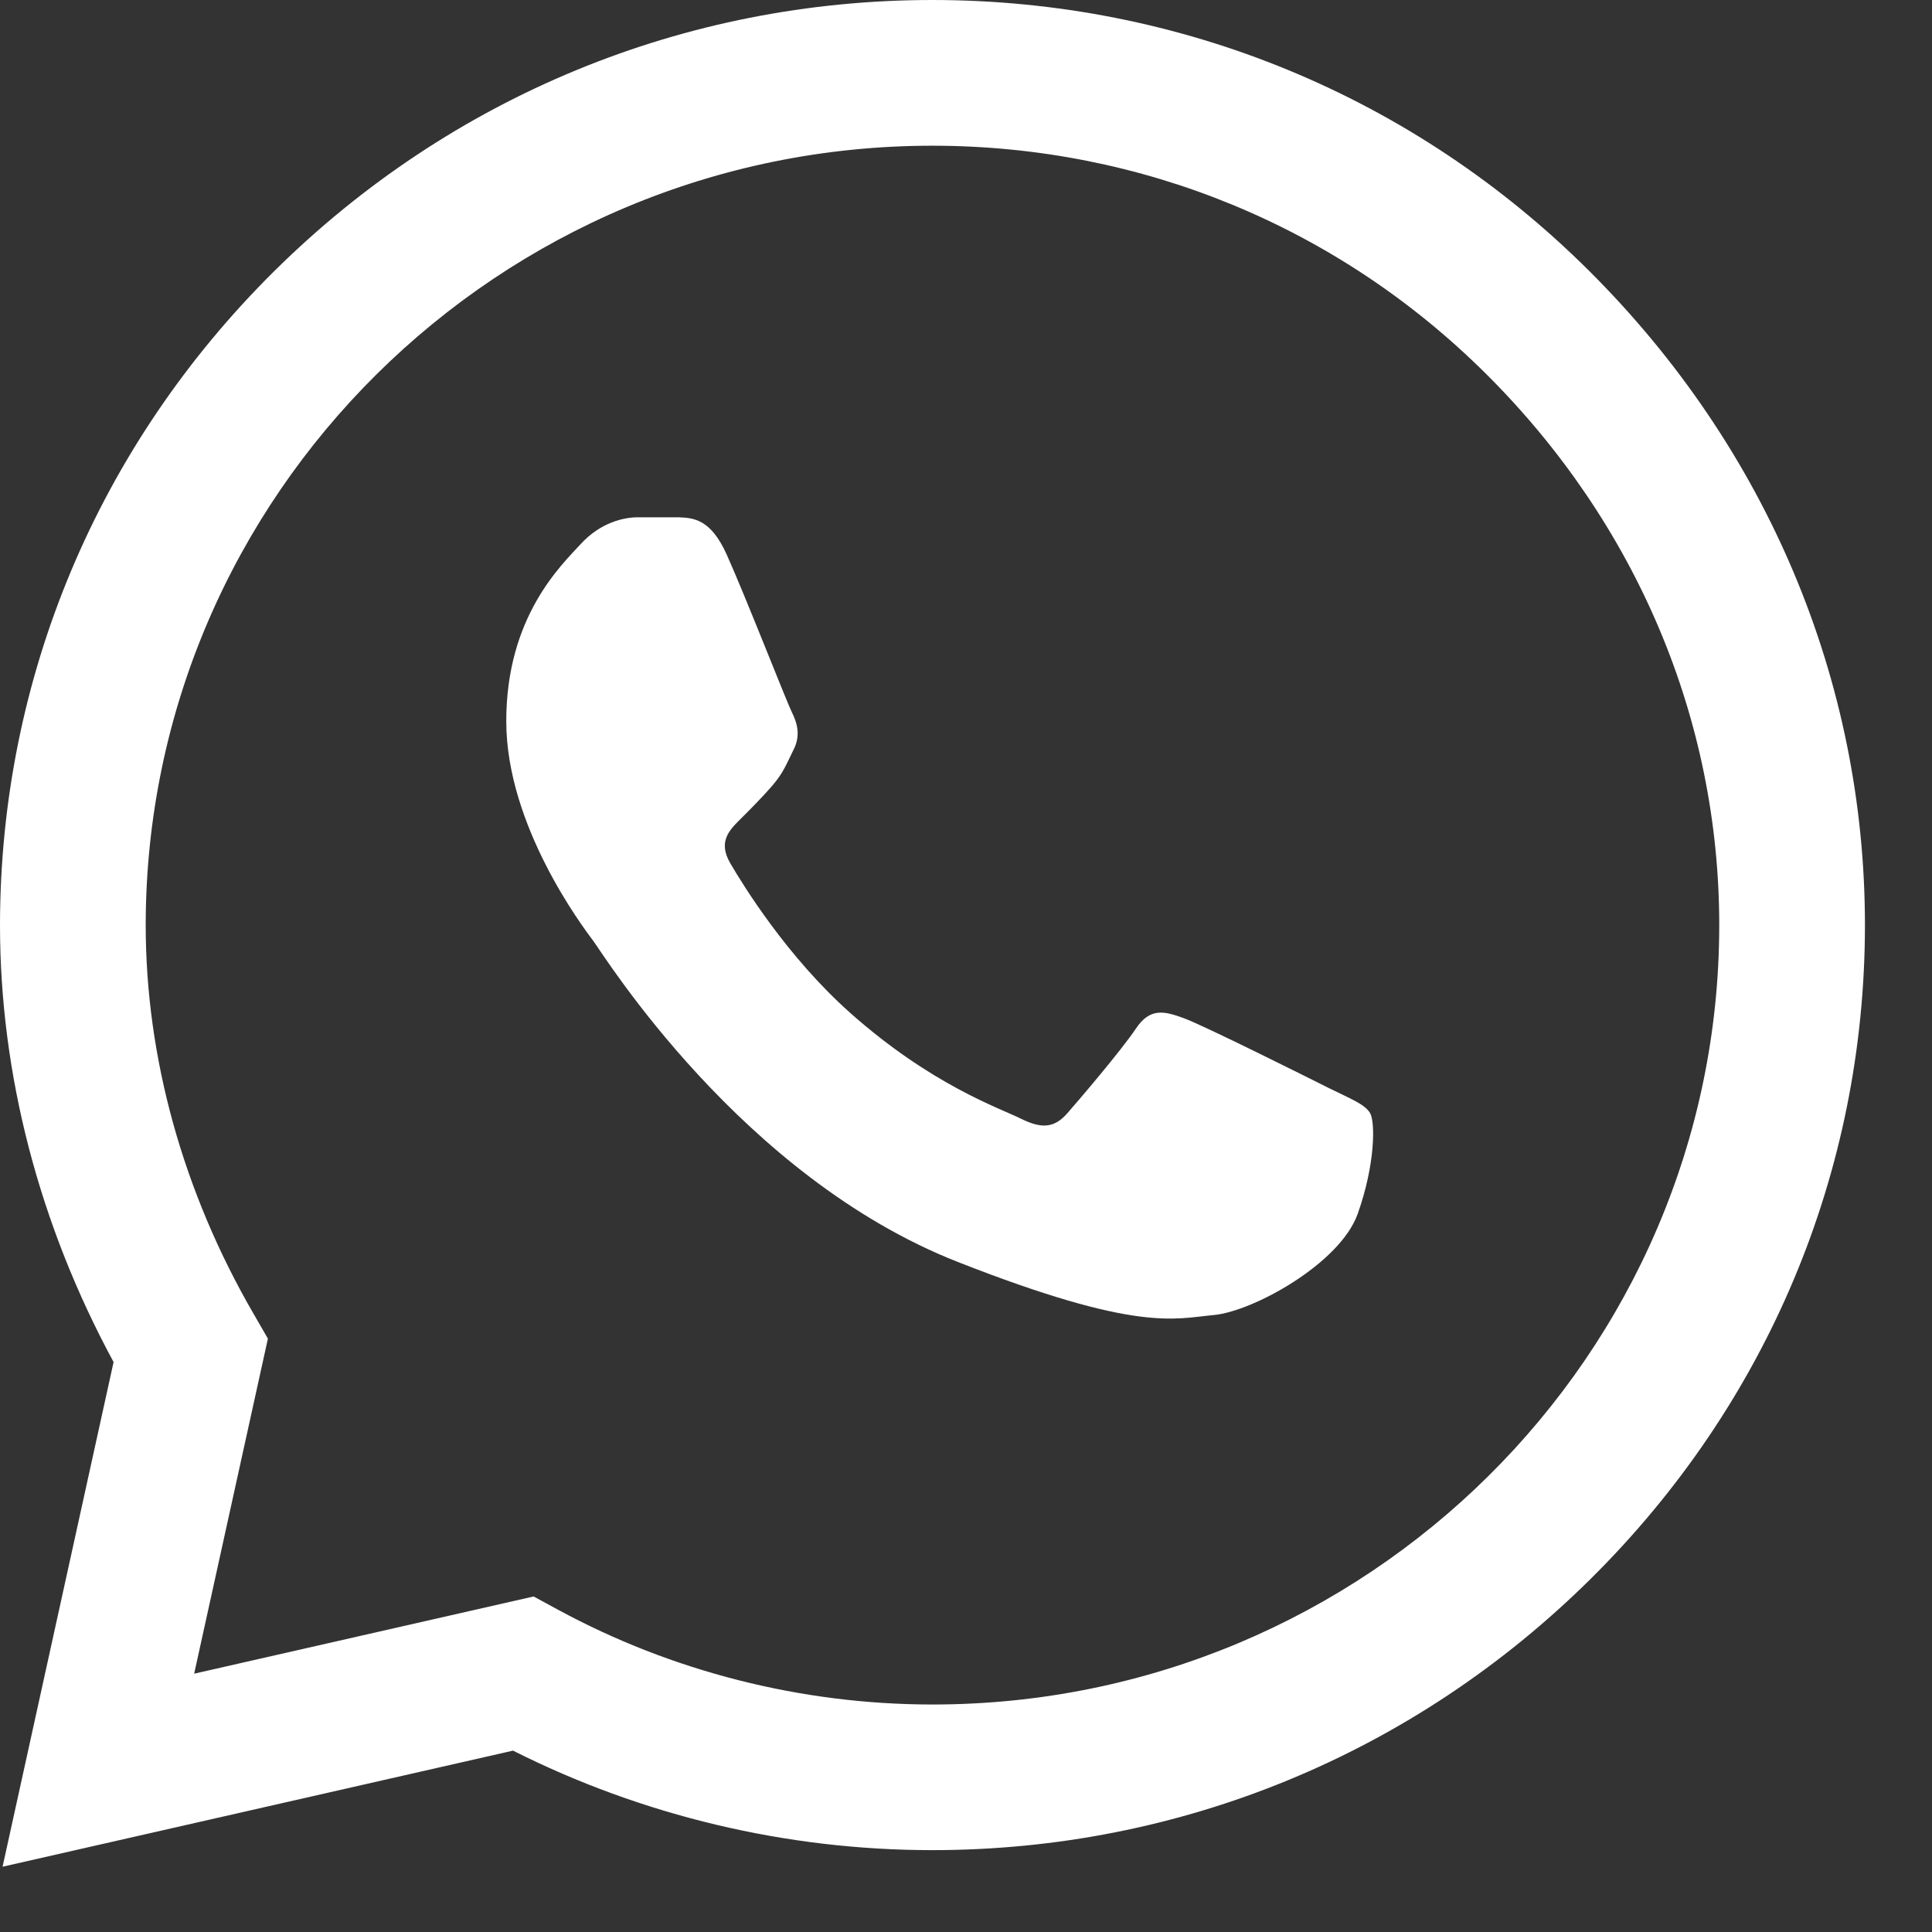
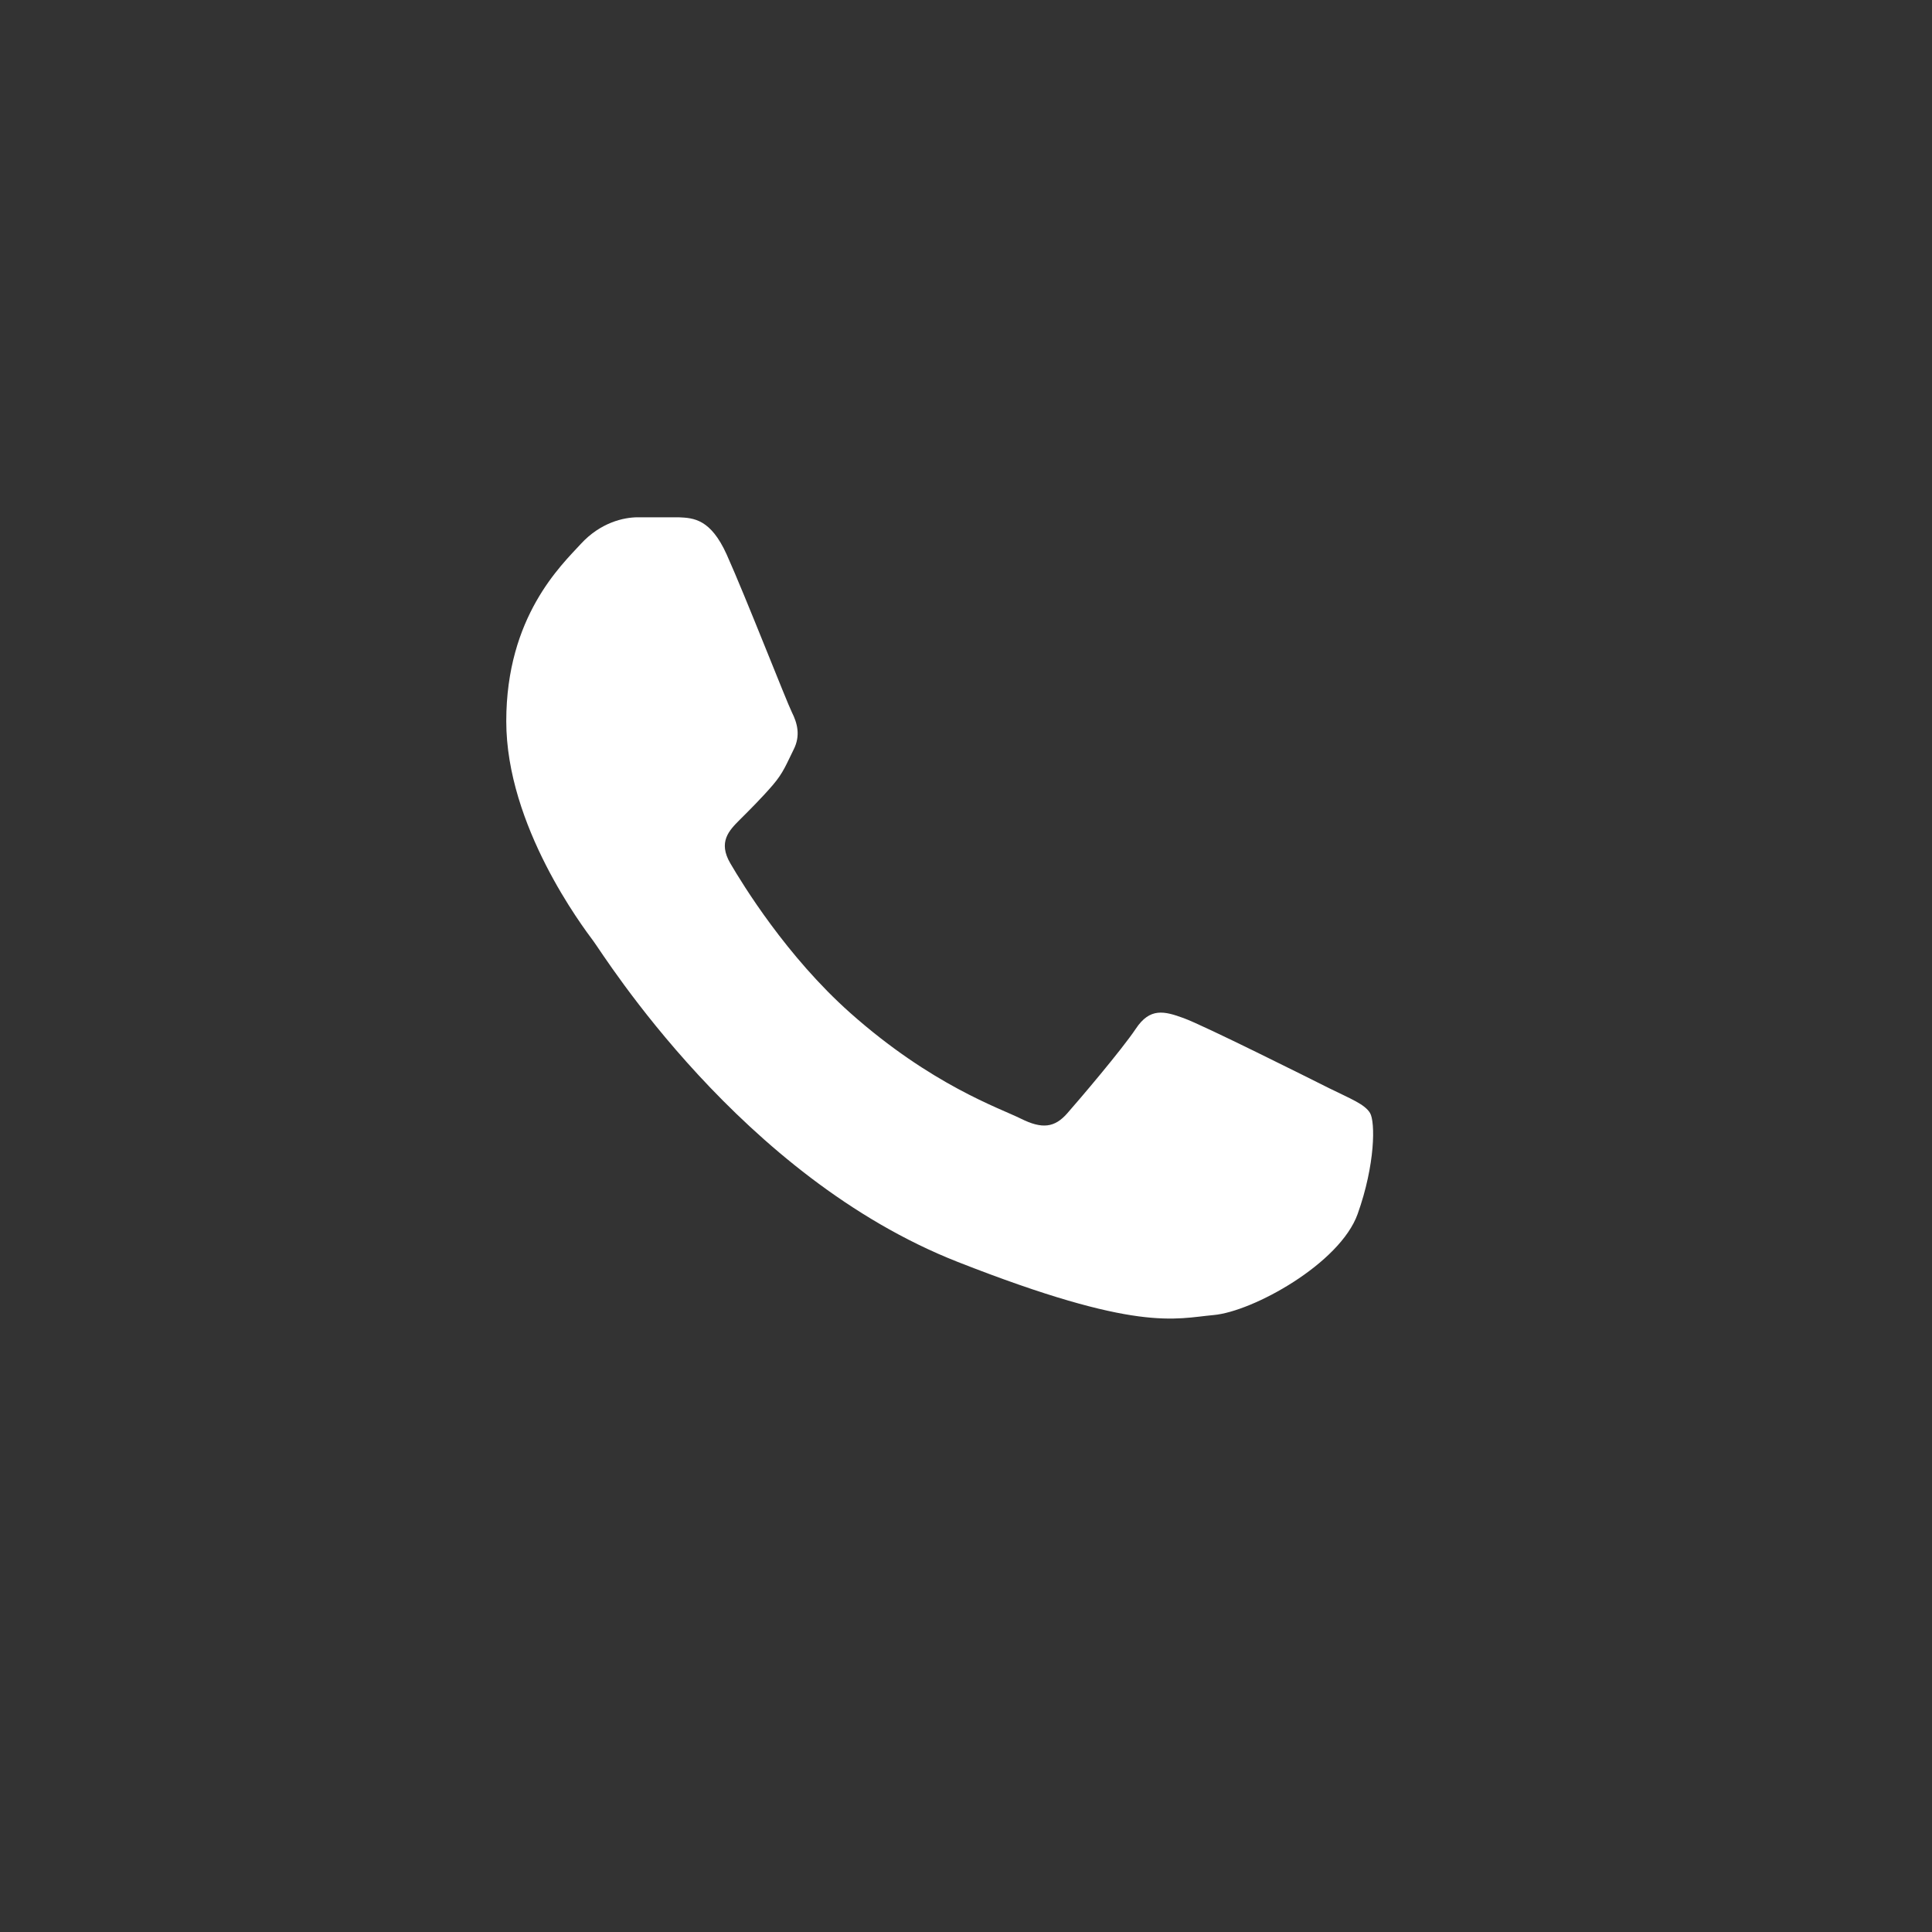
<svg xmlns="http://www.w3.org/2000/svg" width="24" height="24" viewBox="0 0 24 24" fill="none">
  <rect x="0" y="0" width="24" height="24" fill="#333333" stroke="none" />
-   <path d="M19.743 3.367C17.565 1.197 14.667 0.001 11.583 0C8.506 0 5.603 1.195 3.41 3.365C1.214 5.538 0.003 8.426 0 11.487V11.491V11.493C0 13.345 0.487 15.214 1.411 16.92L0.032 23.189L6.373 21.747C7.979 22.556 9.771 22.983 11.578 22.983H11.583C14.66 22.983 17.562 21.788 19.755 19.618C21.954 17.443 23.165 14.559 23.167 11.496C23.168 8.455 21.952 5.568 19.743 3.367ZM11.583 21.174H11.579C9.956 21.173 8.348 20.765 6.929 19.995L6.629 19.832L2.412 20.791L3.328 16.629L3.152 16.324C2.274 14.81 1.81 13.139 1.81 11.491C1.813 6.156 6.197 1.81 11.582 1.81C14.184 1.811 16.629 2.82 18.466 4.65C20.331 6.508 21.358 8.939 21.357 11.495C21.355 16.832 16.97 21.174 11.583 21.174Z" fill="white" />
  <path d="M8.431 6.426H7.923C7.746 6.426 7.459 6.492 7.216 6.756C6.974 7.02 6.289 7.659 6.289 8.959C6.289 10.258 7.239 11.513 7.371 11.69C7.503 11.866 9.204 14.617 11.897 15.676C14.135 16.555 14.591 16.38 15.076 16.336C15.562 16.293 16.644 15.698 16.865 15.081C17.085 14.465 17.085 13.936 17.019 13.826C16.953 13.716 16.776 13.649 16.511 13.518C16.246 13.385 14.948 12.736 14.705 12.648C14.462 12.559 14.285 12.515 14.109 12.78C13.932 13.044 13.412 13.655 13.257 13.831C13.102 14.007 12.948 14.029 12.683 13.897C12.418 13.765 11.573 13.481 10.561 12.582C9.773 11.881 9.227 10.989 9.072 10.724C8.918 10.46 9.056 10.317 9.188 10.185C9.307 10.067 9.468 9.906 9.601 9.751C9.733 9.597 9.771 9.487 9.859 9.311C9.948 9.135 9.903 8.98 9.837 8.848C9.771 8.716 9.262 7.411 9.027 6.888H9.027C8.828 6.448 8.619 6.434 8.431 6.426Z" fill="white" />
</svg>